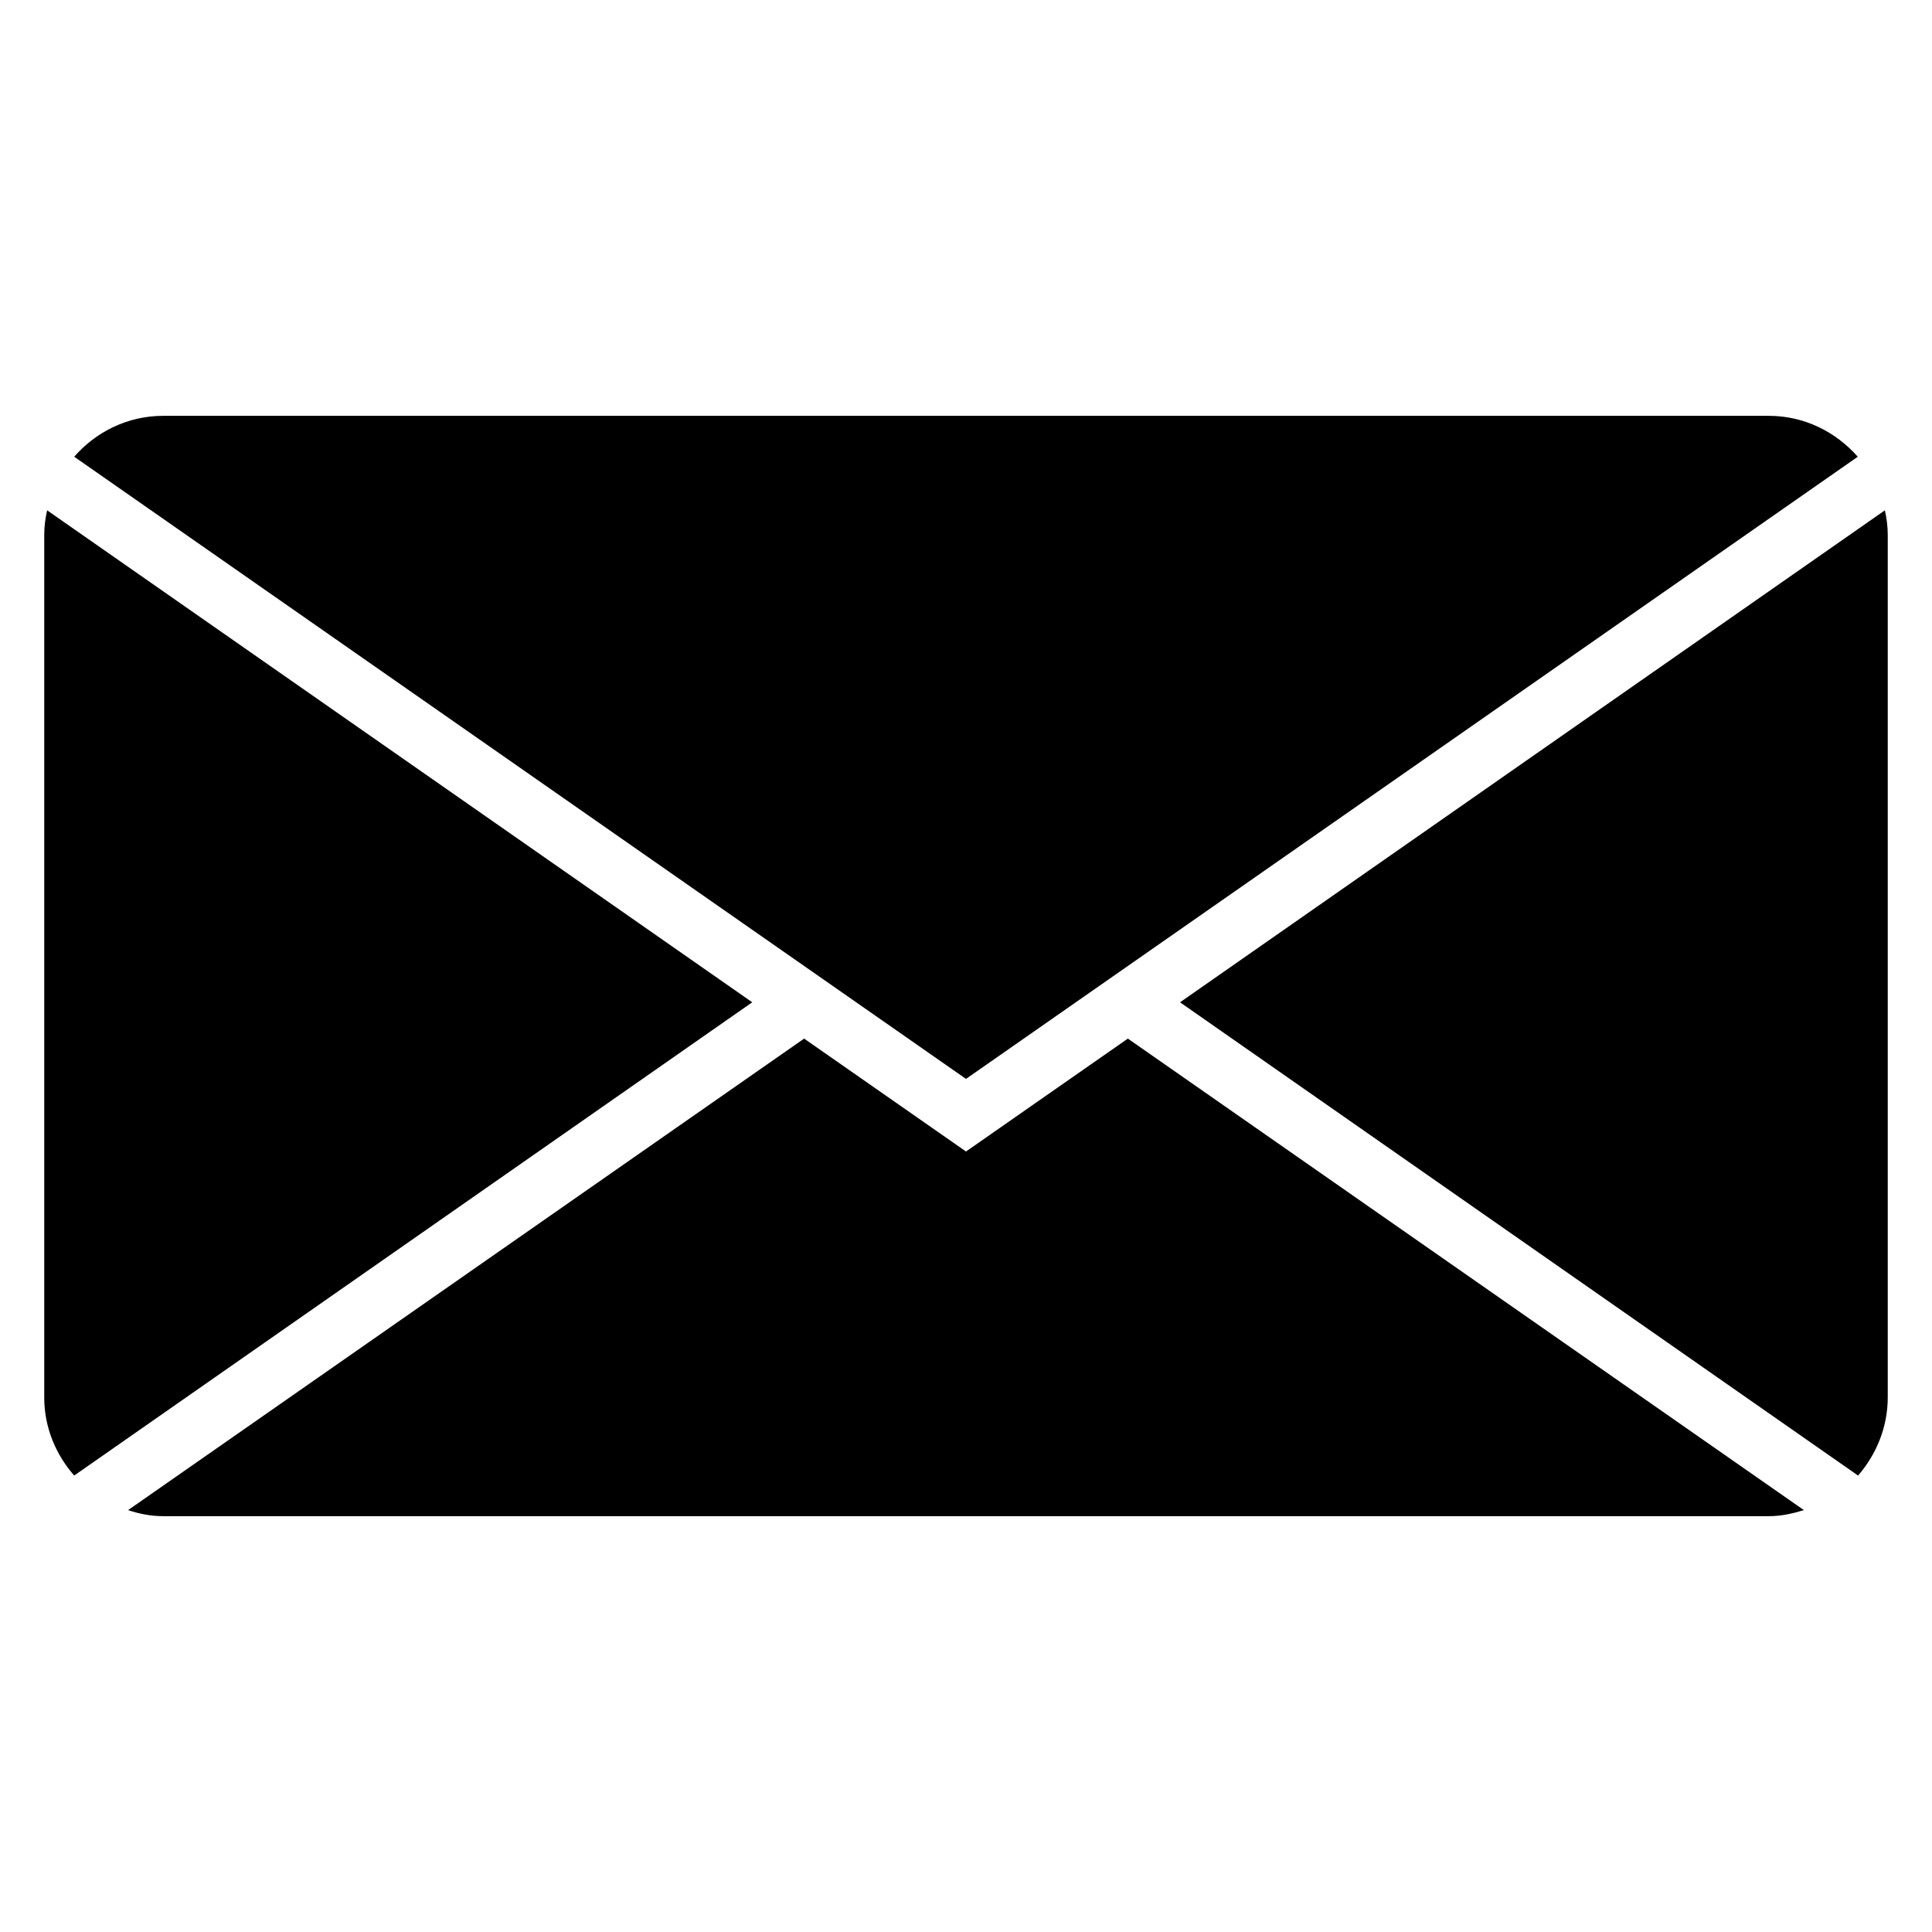
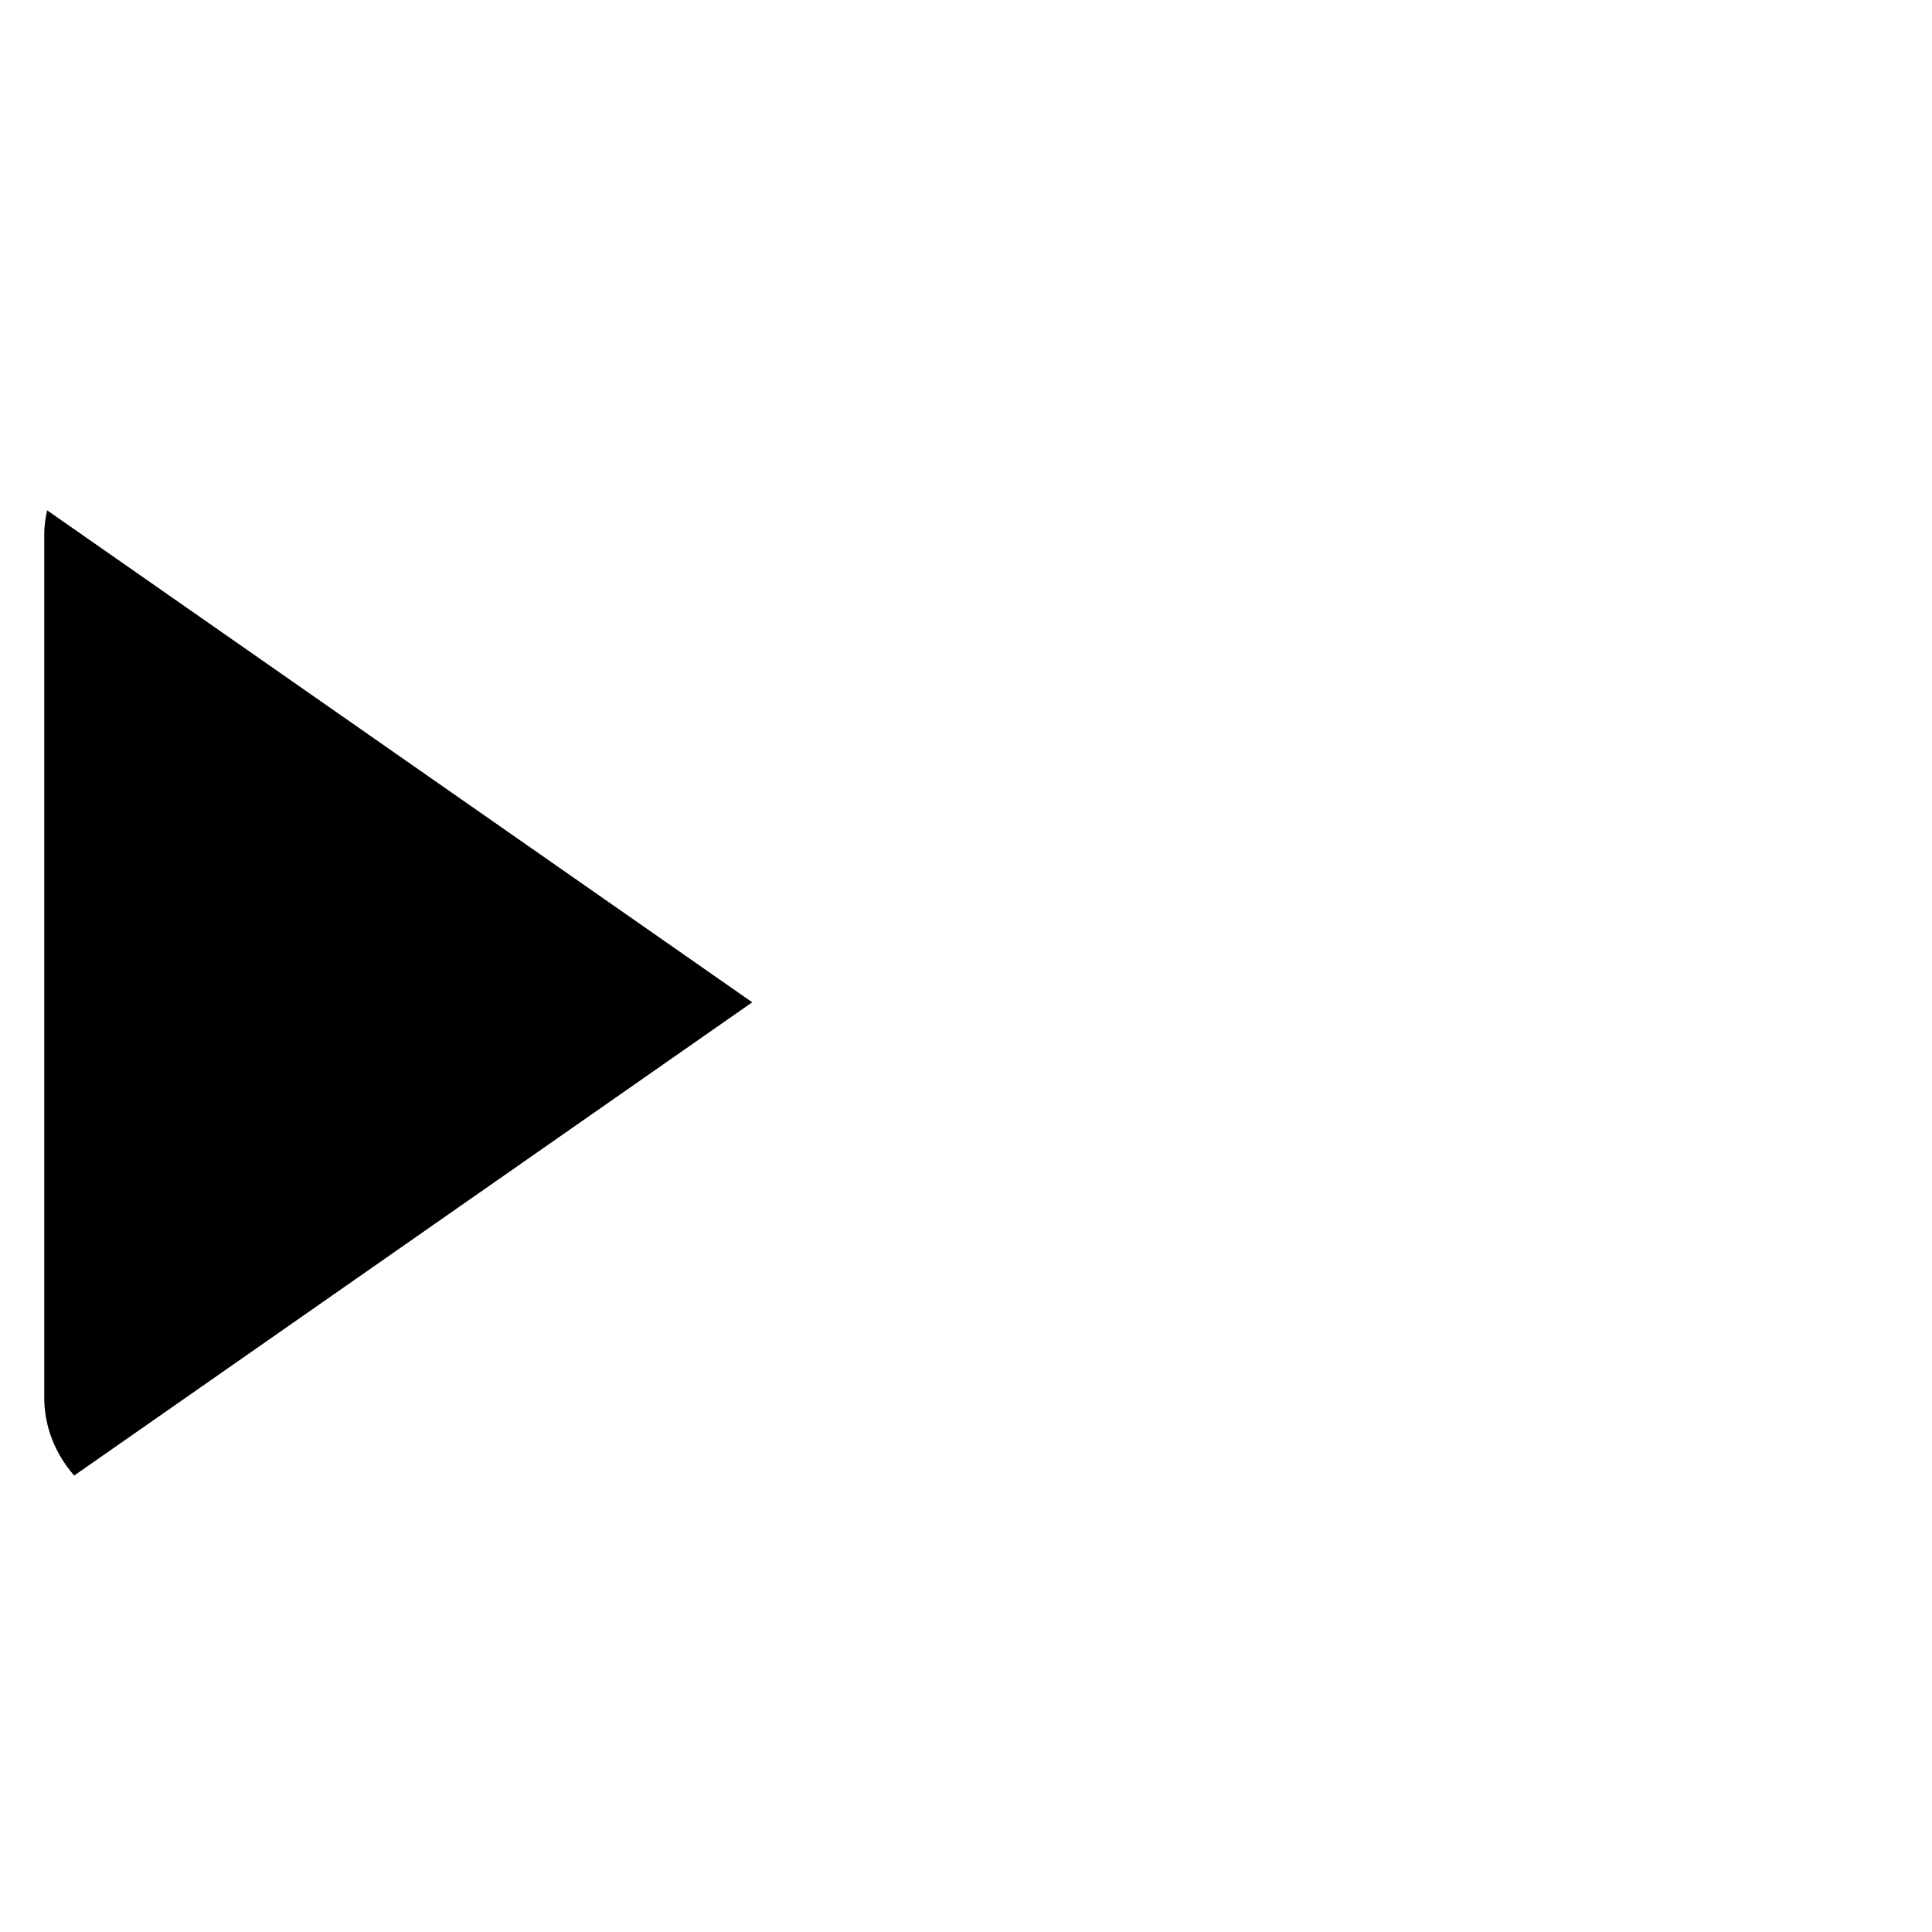
<svg xmlns="http://www.w3.org/2000/svg" fill="#000000" width="800px" height="800px" version="1.1" viewBox="144 144 512 512">
  <g>
-     <path d="m636.33 265.04c-5.801-6.566-14.121-10.84-23.586-10.84h-425.49c-9.465 0-17.863 4.273-23.586 10.84l236.33 164.88z" />
    <path d="m156.49 279.24c-0.461 2.059-0.766 4.195-0.766 6.488v228.62c0 7.938 3.055 15.113 7.938 20.688l179.69-125.42z" />
-     <path d="m643.51 279.24-186.79 130.38 179.69 125.42c4.809-5.574 7.863-12.75 7.863-20.762v-228.55c0-2.293-0.305-4.43-0.762-6.488z" />
-     <path d="m400 449.16-42.898-29.922-179.16 124.96c2.977 0.992 6.031 1.602 9.312 1.602h425.49c3.281 0 6.336-0.688 9.312-1.602l-179.16-124.96z" />
  </g>
</svg>